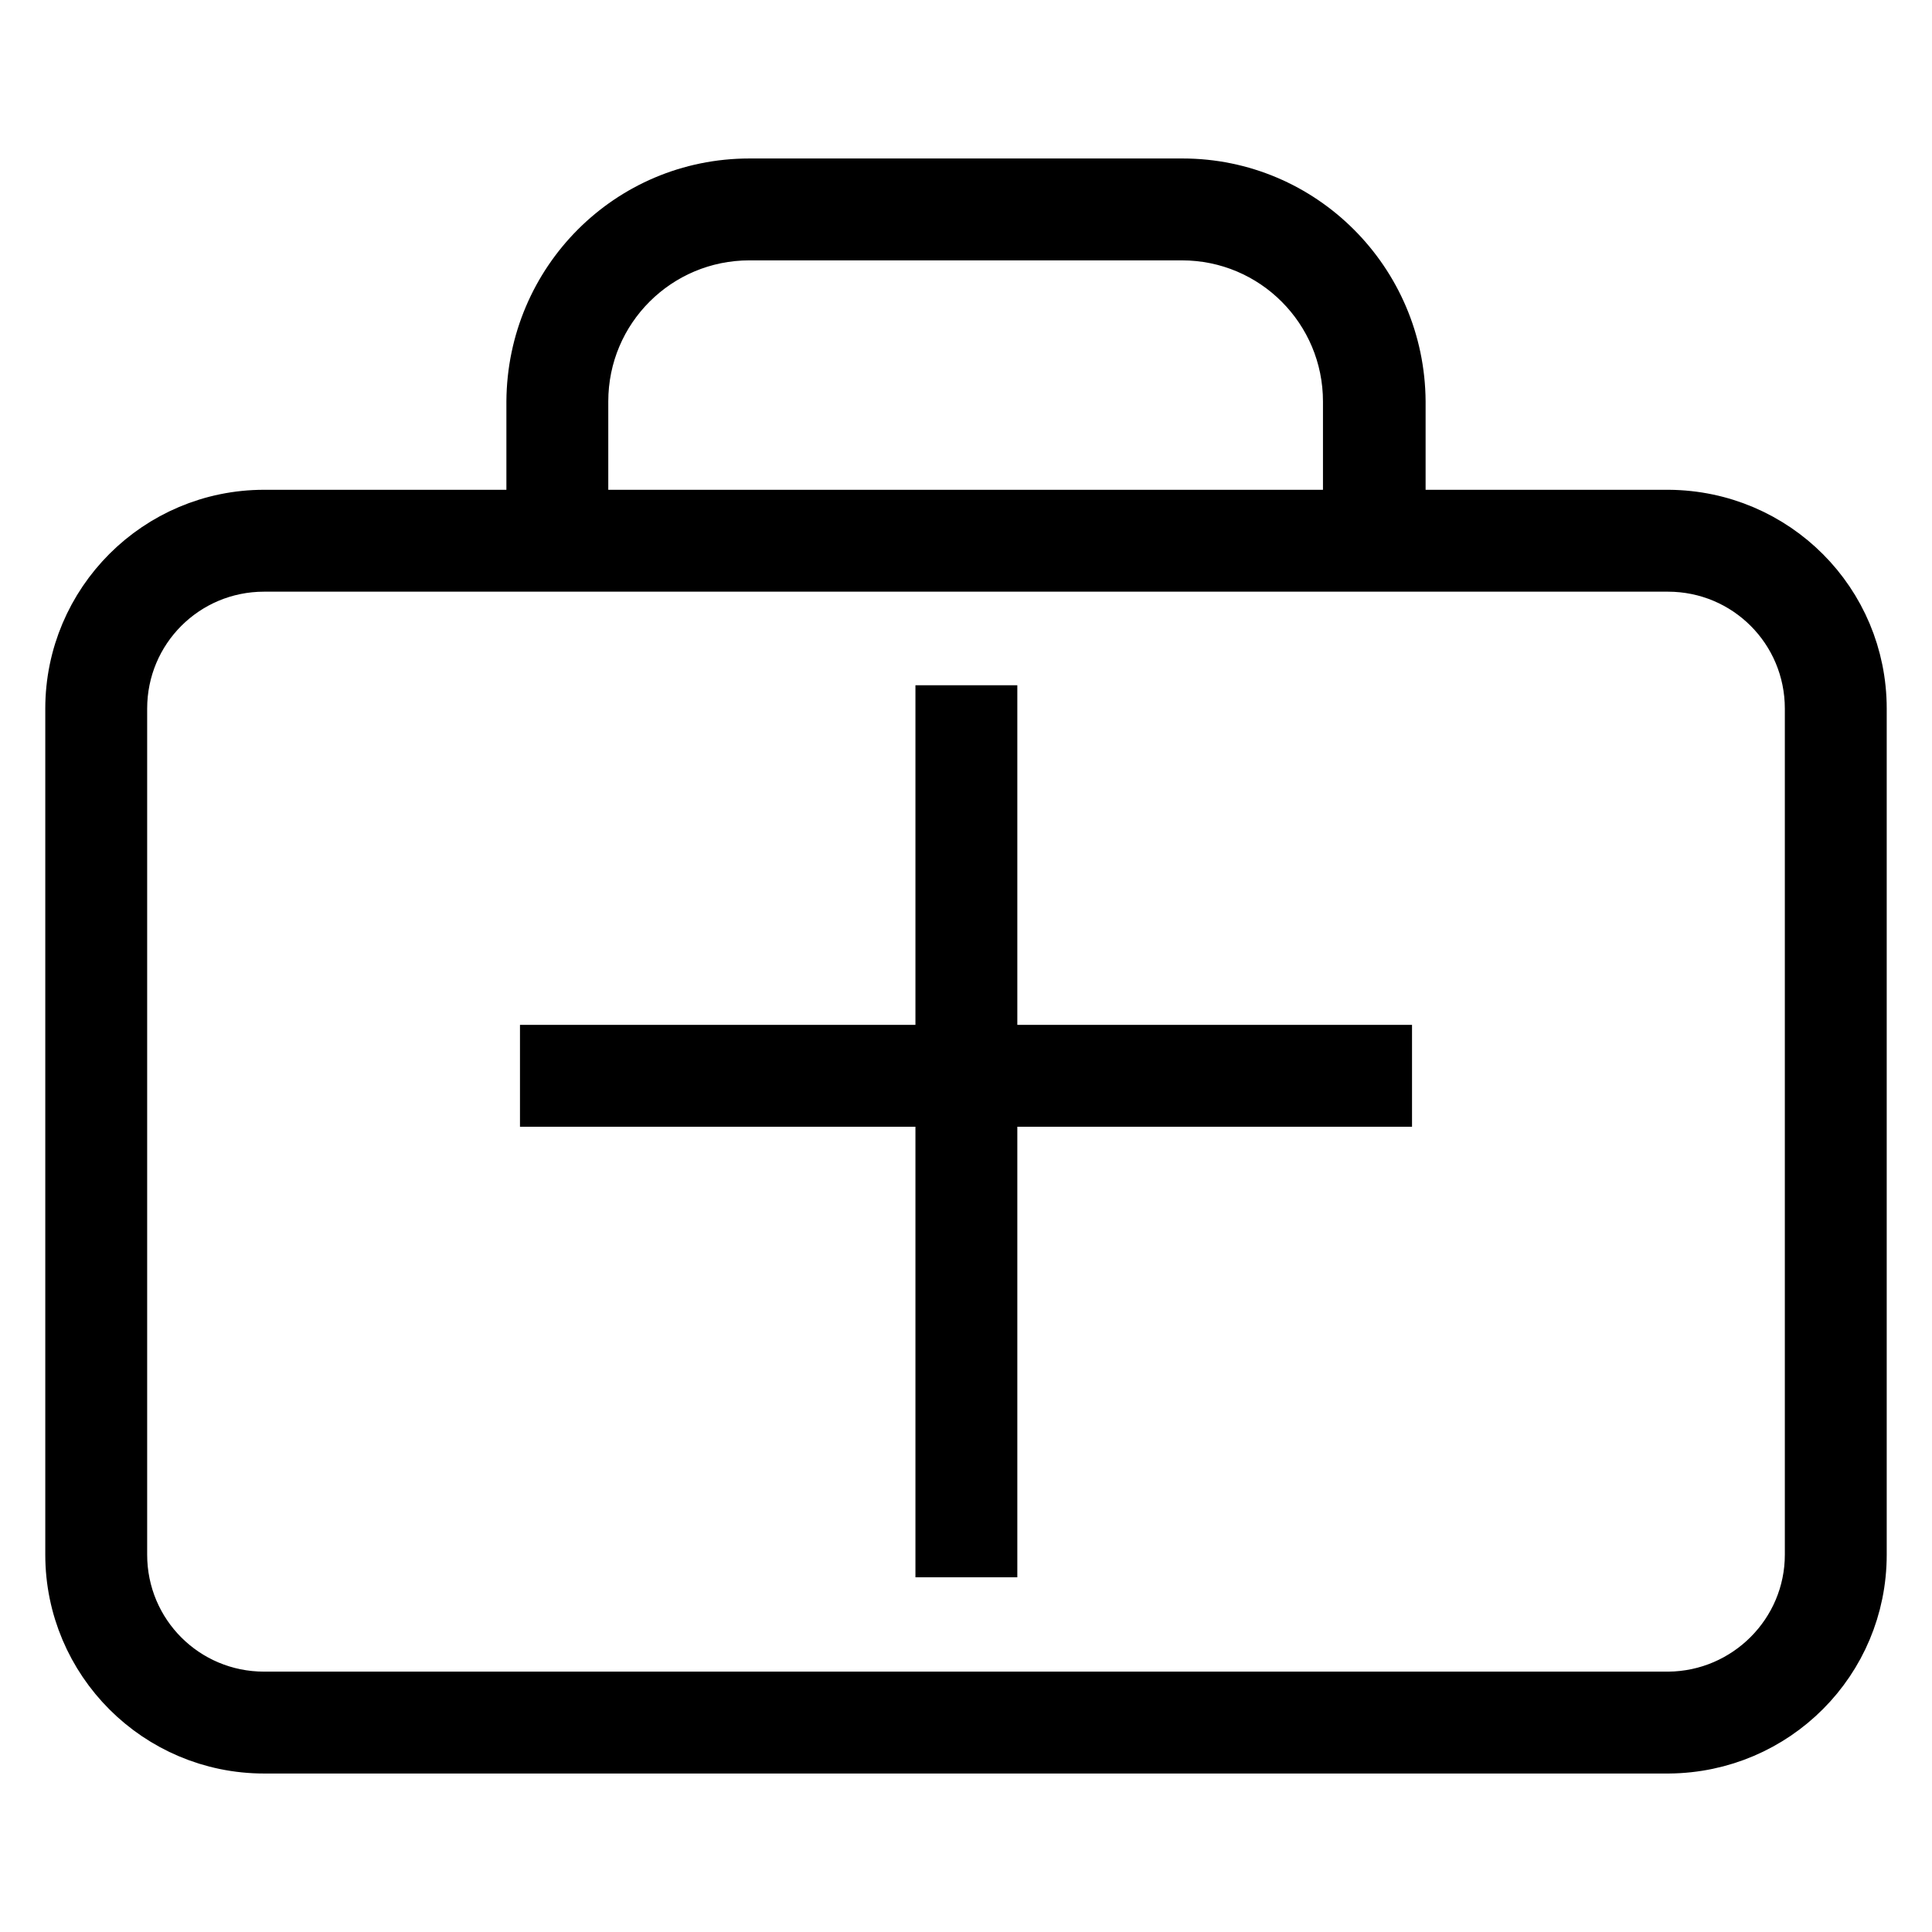
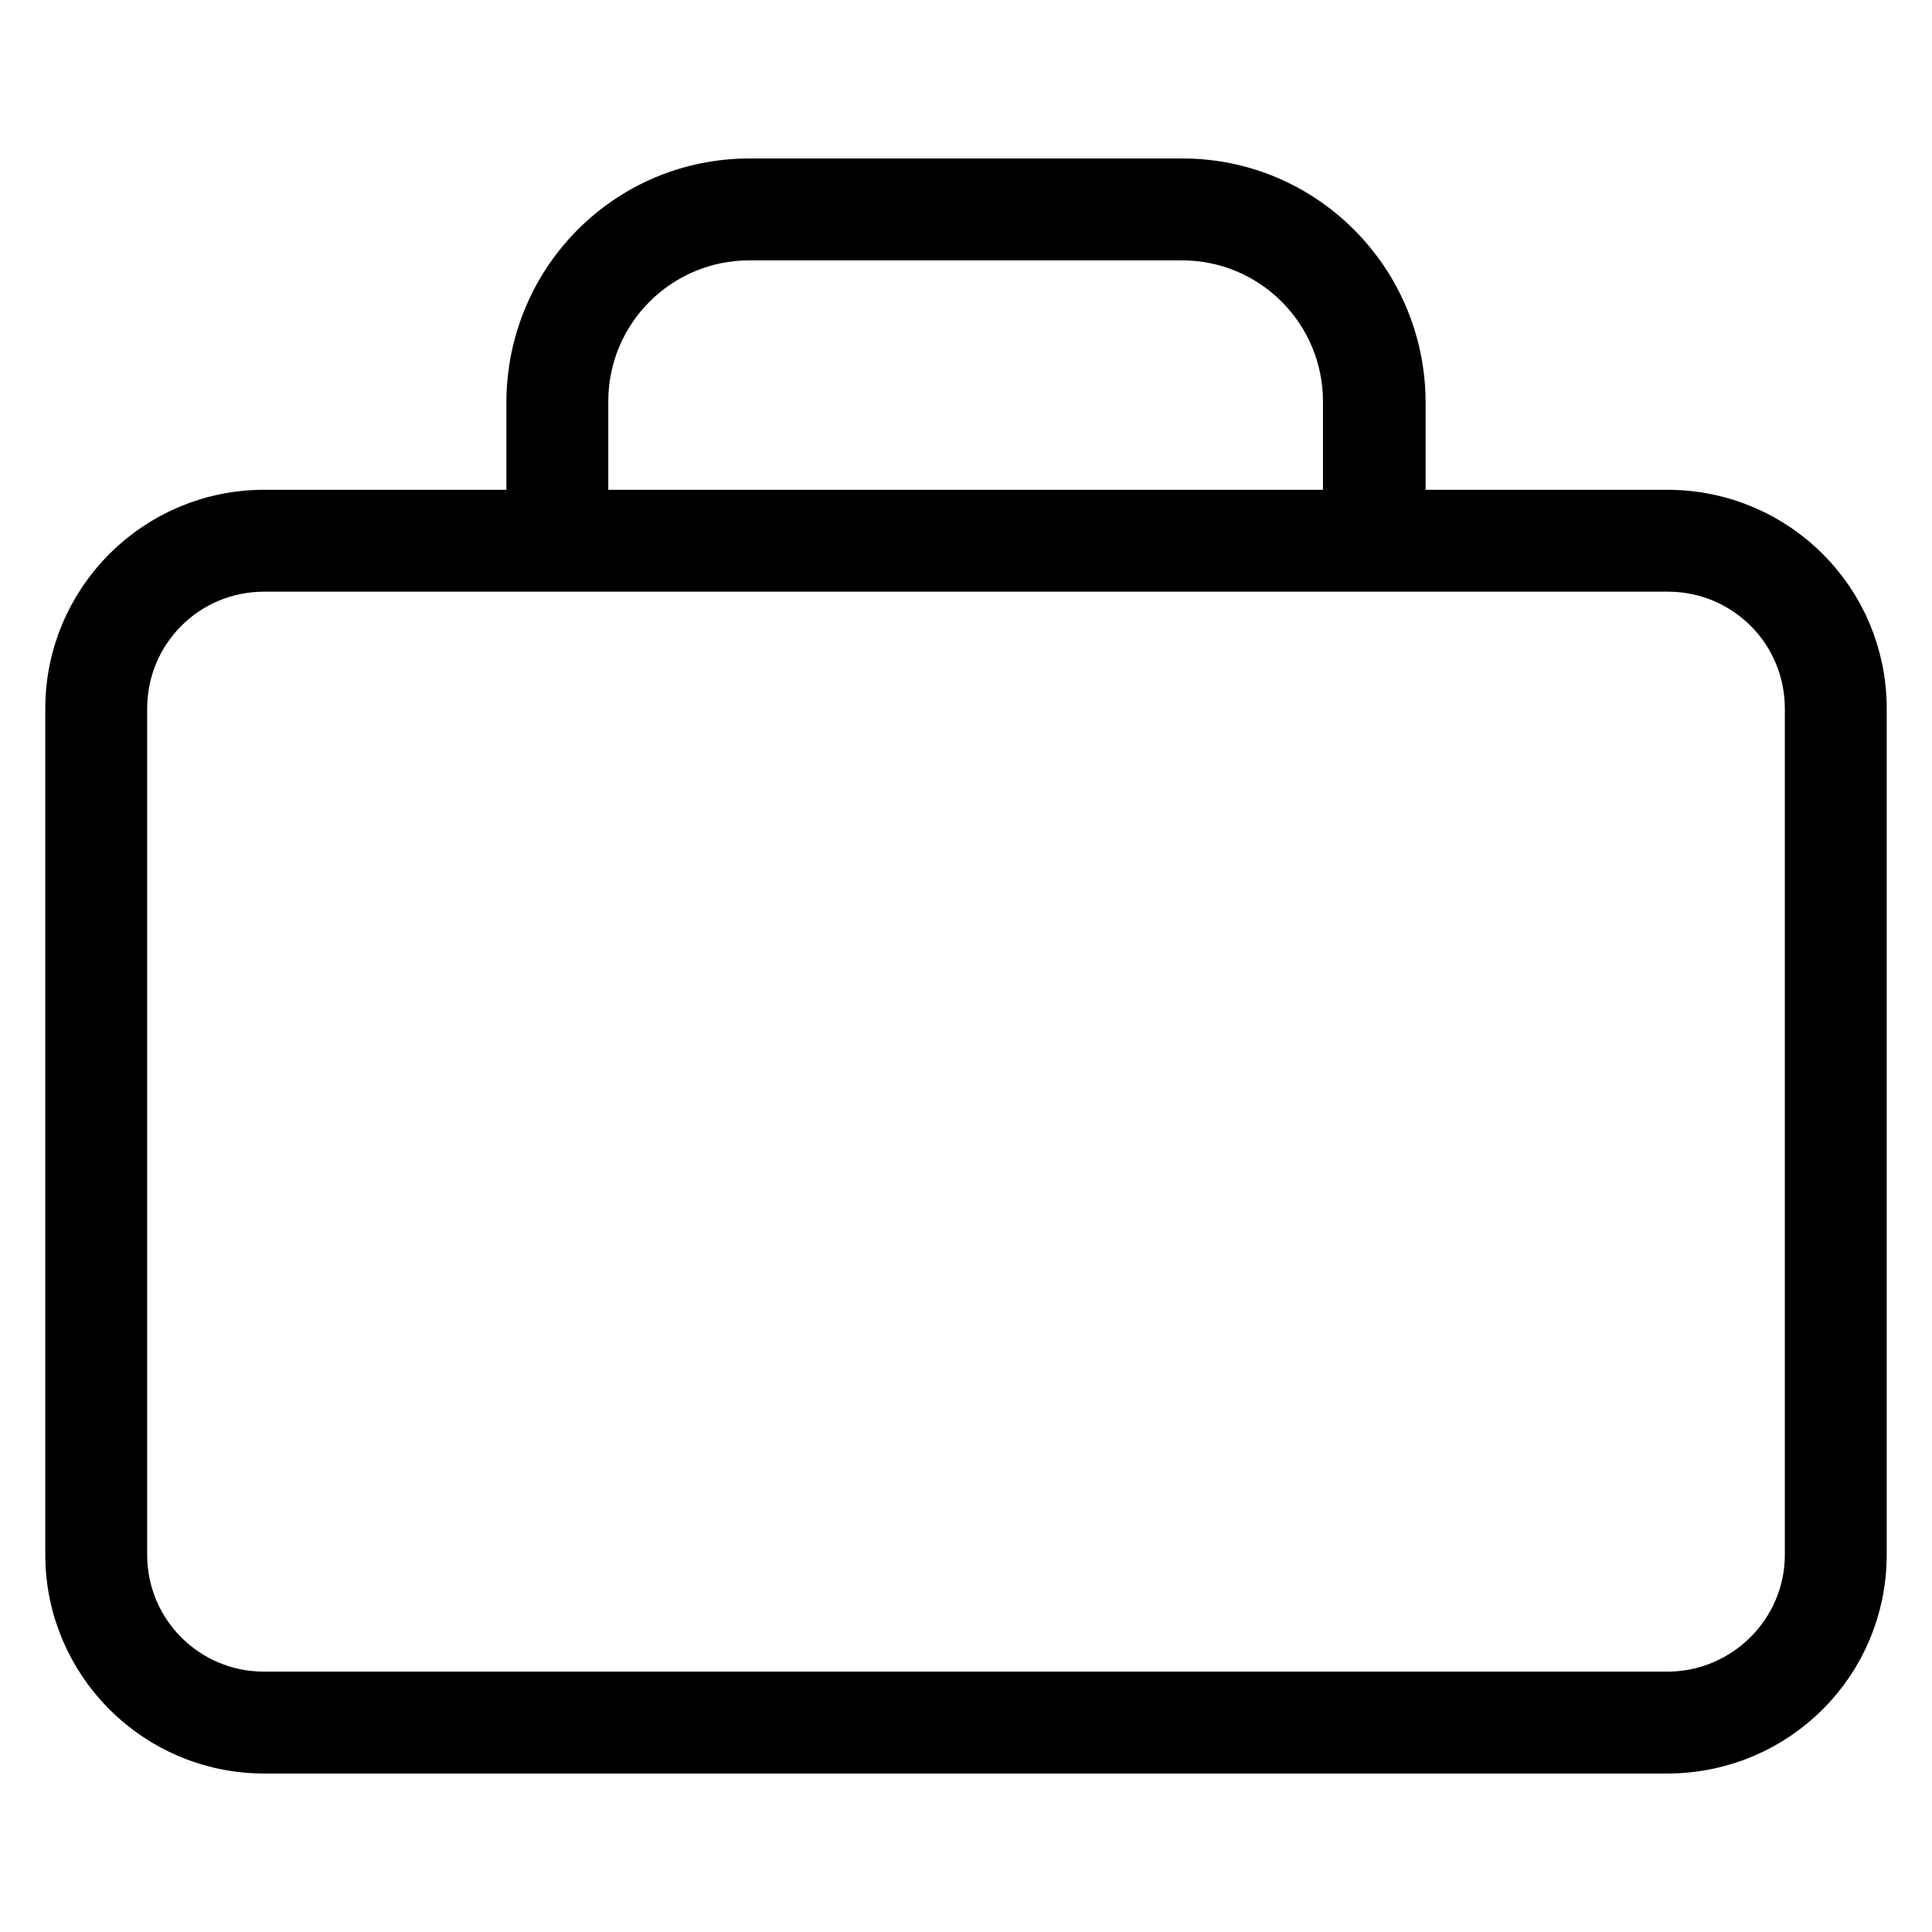
<svg xmlns="http://www.w3.org/2000/svg" version="1.1" x="0px" y="0px" viewBox="0 0 256 256" enable-background="new 0 0 256 256" xml:space="preserve">
  <g>
    <path stroke-width="8" fill-opacity="0" stroke="#000000" d="M221.1,231H35c-13.8,0-25-11.2-25-25V93.9c0-13.8,11.2-25,25-25h186.1c13.8,0.1,24.9,11.2,24.9,25V206 C246,219.8,234.9,230.9,221.1,231L221.1,231z M35,74.4c-10.8,0-19.5,8.7-19.5,19.5V206c0,10.8,8.7,19.5,19.5,19.5l0,0h186.1 c10.7-0.1,19.4-8.8,19.4-19.5V93.9c0-10.8-8.7-19.5-19.5-19.5l0,0H35z" />
    <path stroke-width="8" fill-opacity="0" stroke="#000000" d="M184.8,72.6h-5.5V53.2c0-12.5-10.1-22.7-22.7-22.7H99.3c-12.5,0-22.7,10.1-22.7,22.7v19.5h-5.5V53.2 C71.2,37.6,83.7,25,99.3,25h57.4c15.5,0,28.1,12.6,28.2,28.2V72.6z" />
-     <path stroke-width="8" fill-opacity="0" stroke="#000000" d="M72.9,139.8h110.2v5.5H72.9V139.8z" />
-     <path stroke-width="8" fill-opacity="0" stroke="#000000" d="M125.3,94.8h5.5v110.2h-5.5V94.8z" />
  </g>
</svg>